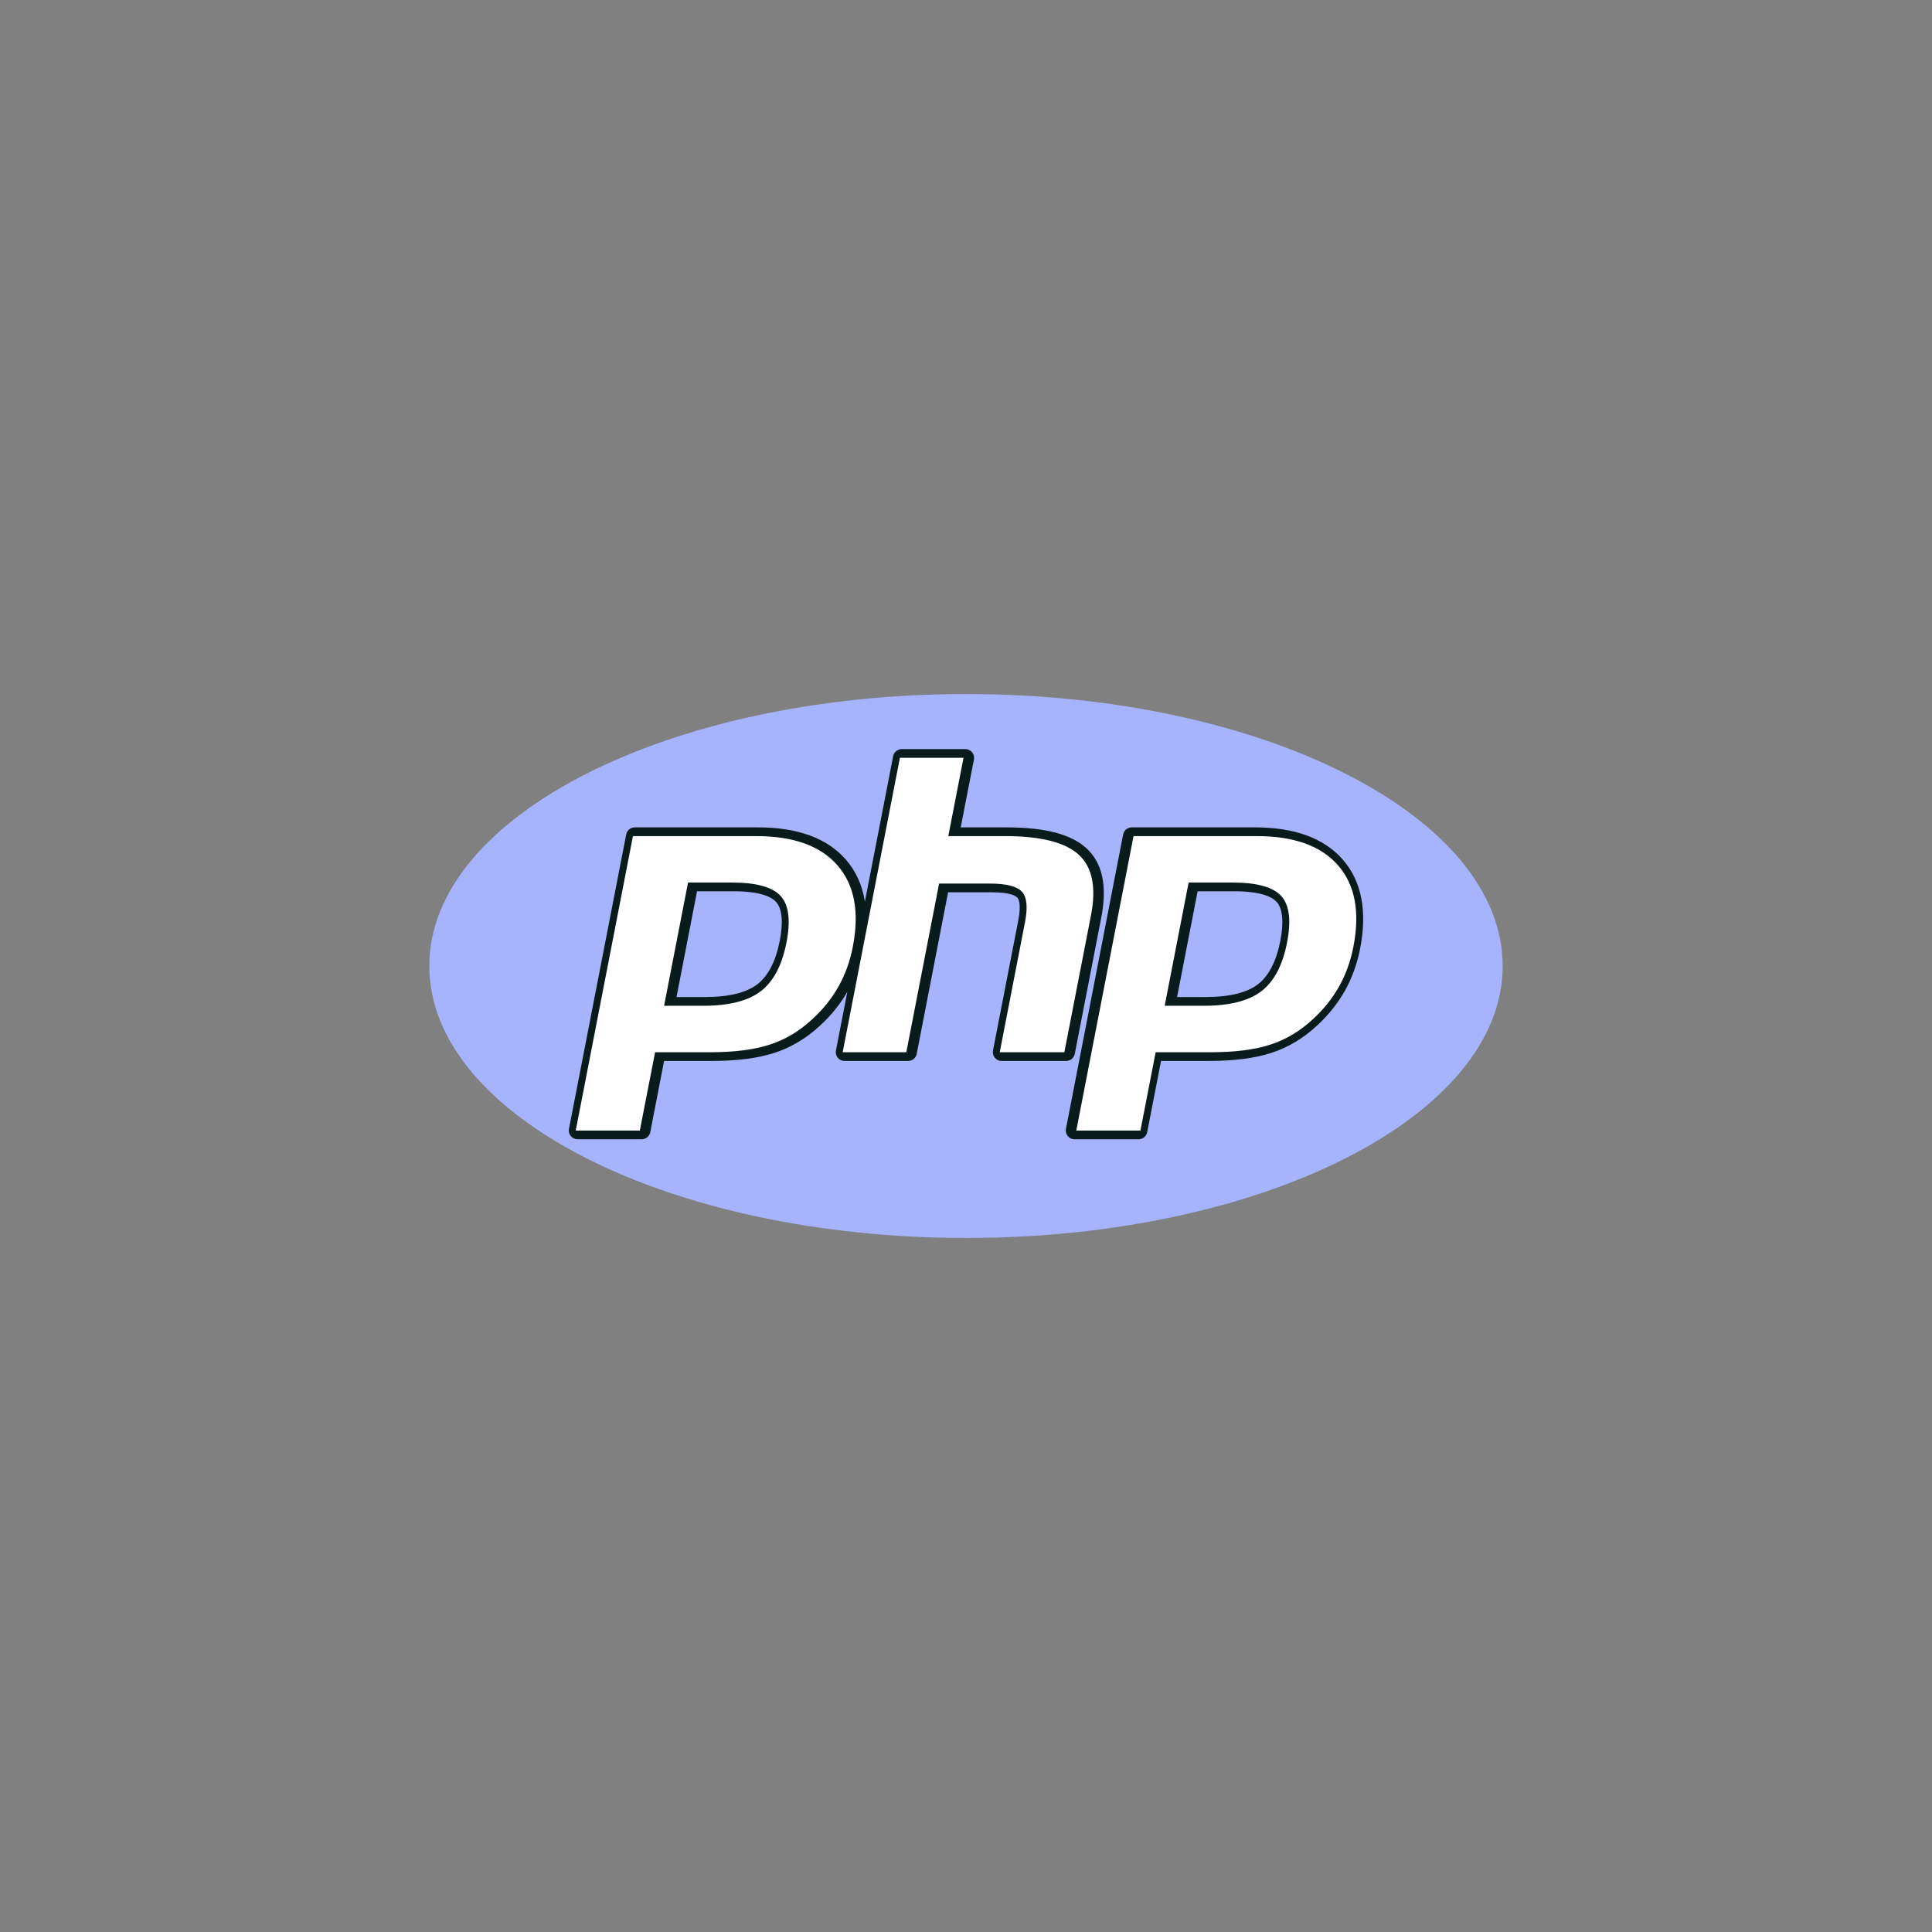
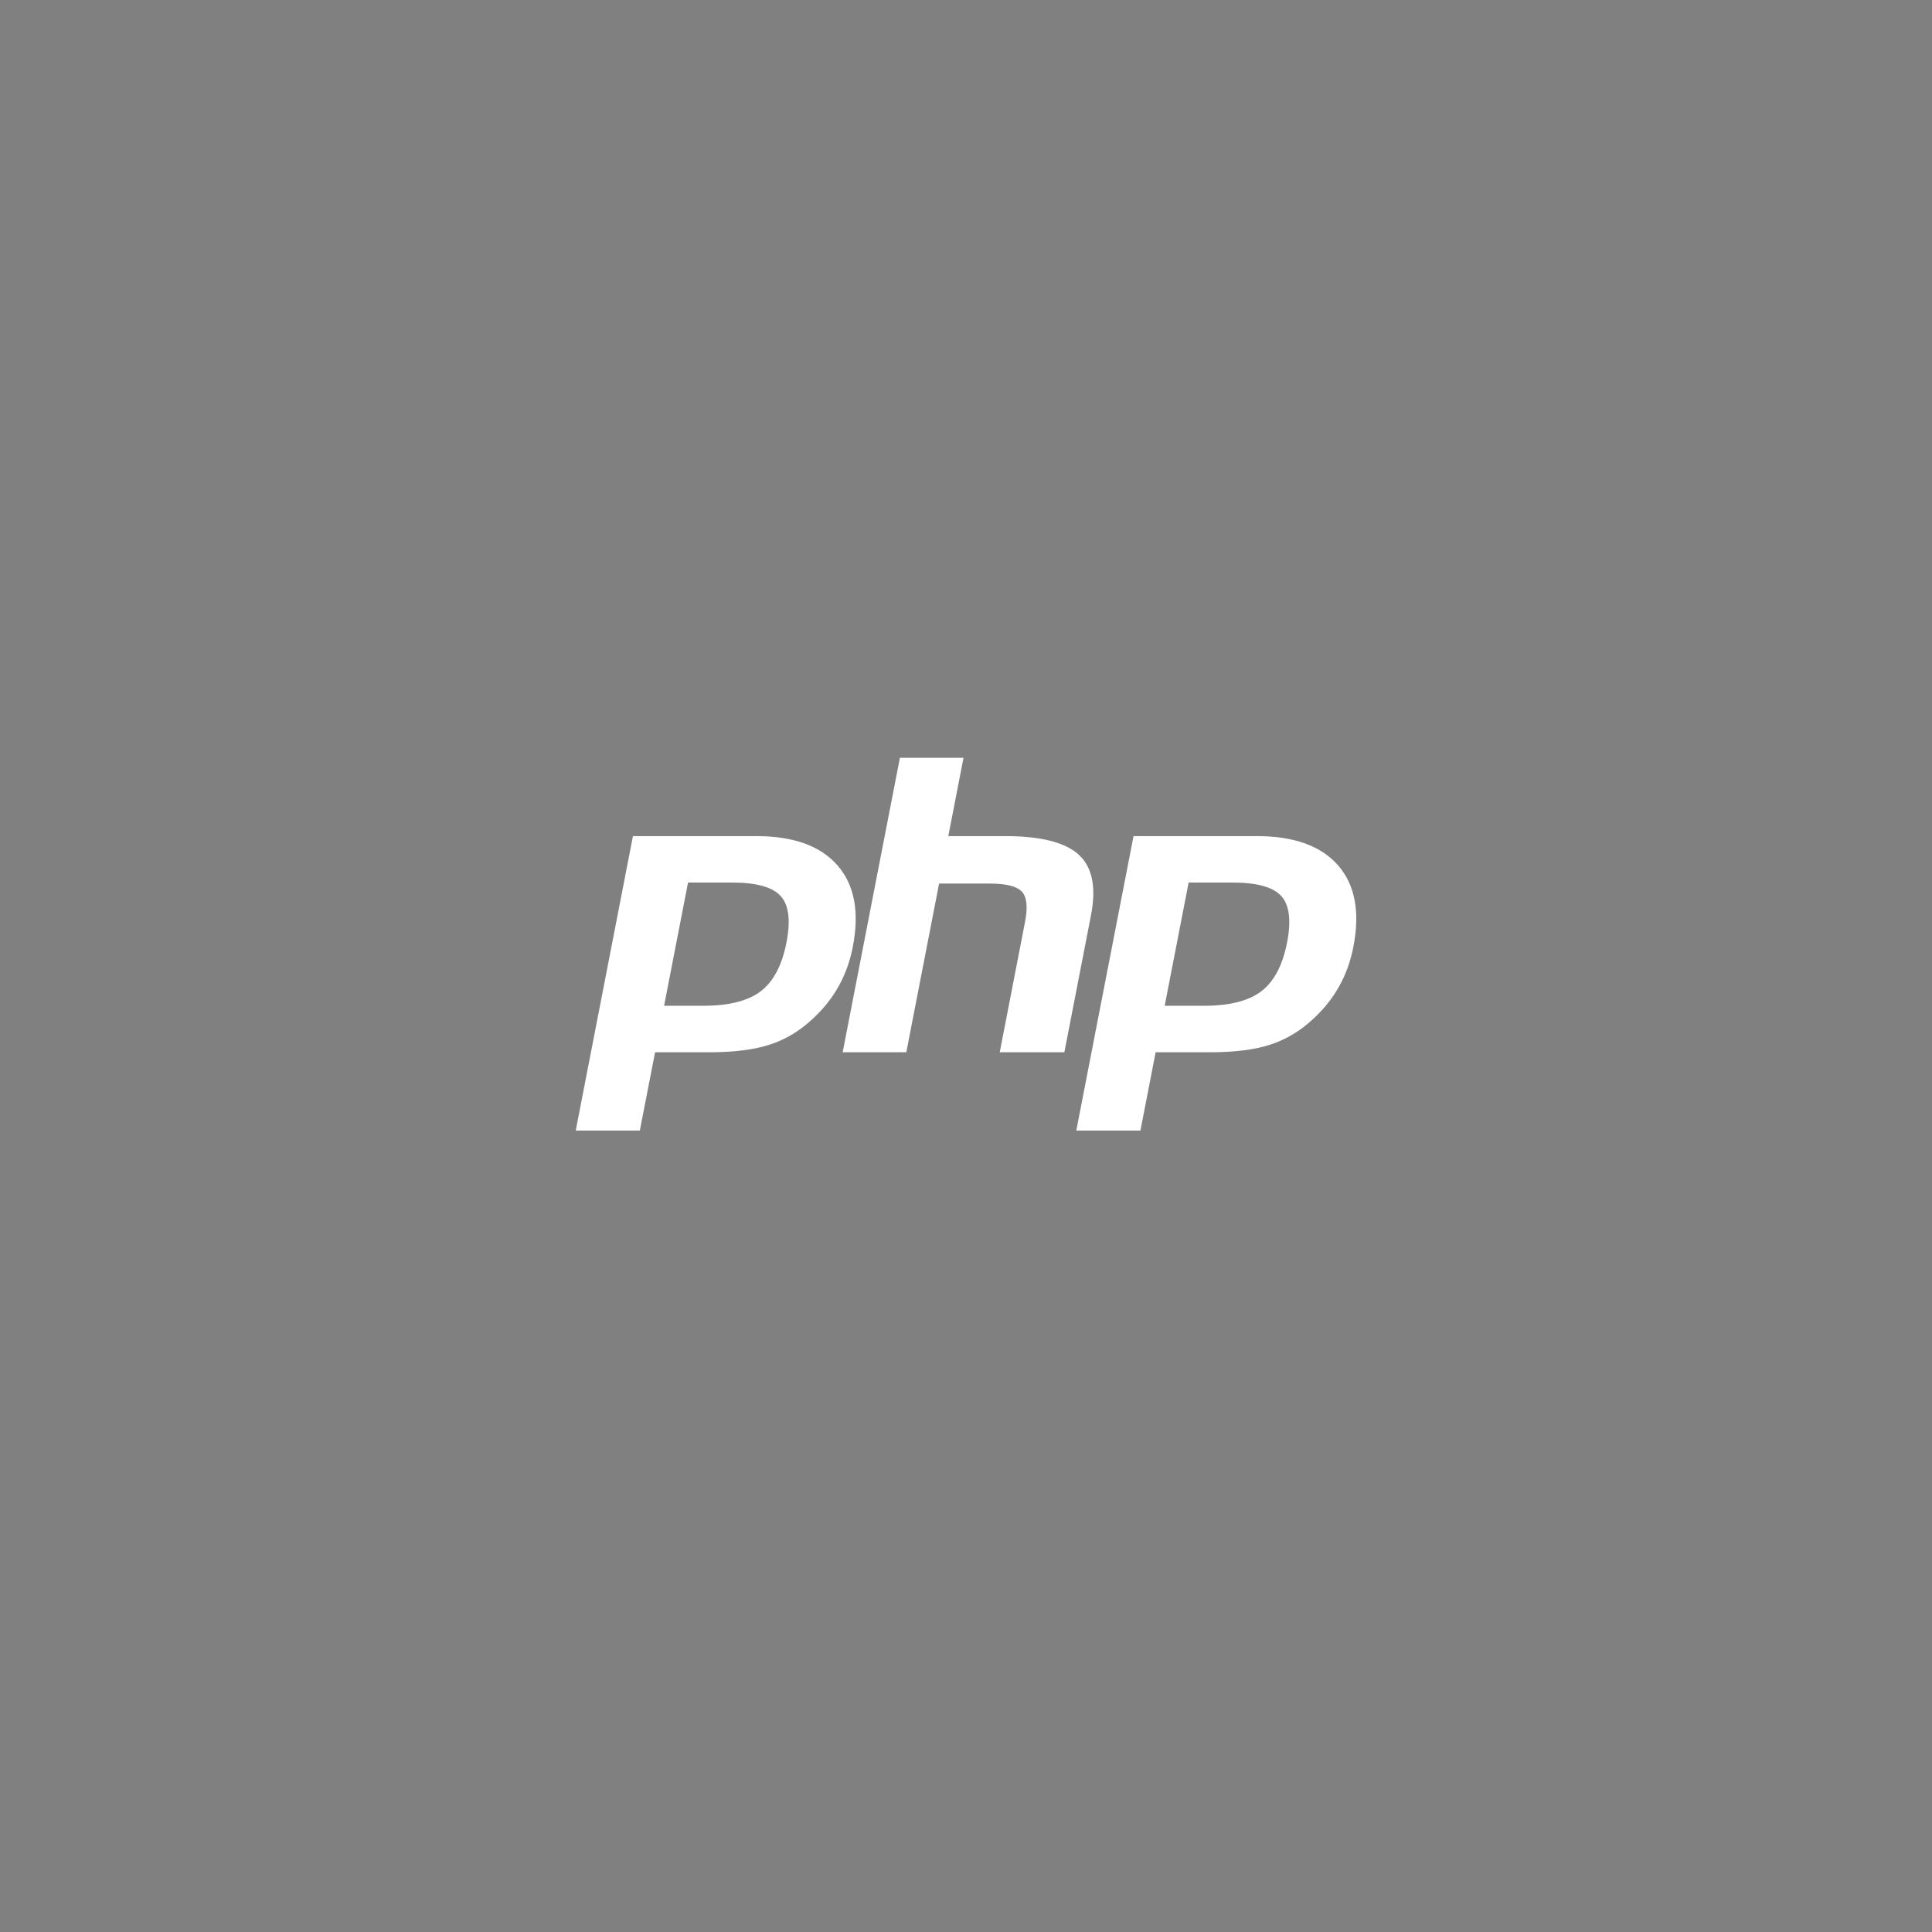
<svg xmlns="http://www.w3.org/2000/svg" width="56" height="56" viewBox="0 0 56 56" fill="none">
  <rect x="0" y="0" width="56" height="56" fill="#808080" stroke="none" />
-   <path fill-rule="evenodd" clip-rule="evenodd" d="M28 35.883C36.591 35.883 43.556 32.354 43.556 28C43.556 23.646 36.591 20.117 28 20.117C19.409 20.117 12.444 23.646 12.444 28C12.444 32.354 19.409 35.883 28 35.883Z" fill="#A5B4FC" />
-   <path fill-rule="evenodd" clip-rule="evenodd" d="M31.153 30.548L31.924 26.577C32.098 25.68 31.953 25.012 31.494 24.59C31.049 24.181 30.293 23.982 29.183 23.982H27.847L28.23 22.014C28.237 21.978 28.236 21.94 28.227 21.904C28.217 21.868 28.2 21.834 28.177 21.805C28.153 21.776 28.123 21.753 28.089 21.737C28.055 21.721 28.019 21.713 27.981 21.713H26.137C26.016 21.713 25.912 21.799 25.889 21.918L25.069 26.134C24.995 25.659 24.811 25.252 24.517 24.915C23.976 24.296 23.121 23.982 21.974 23.982H18.399C18.278 23.982 18.174 24.068 18.151 24.187L16.492 32.72C16.478 32.795 16.497 32.871 16.545 32.929C16.593 32.988 16.665 33.022 16.741 33.022H18.599C18.721 33.022 18.825 32.935 18.848 32.816L19.249 30.752H20.633C21.359 30.752 21.969 30.674 22.445 30.519C22.932 30.36 23.38 30.092 23.775 29.722C24.095 29.429 24.358 29.1 24.561 28.746L24.23 30.451C24.216 30.525 24.235 30.602 24.283 30.66C24.331 30.719 24.403 30.752 24.478 30.752H26.323C26.444 30.752 26.548 30.666 26.571 30.548L27.481 25.863H28.747C29.286 25.863 29.444 25.971 29.487 26.017C29.526 26.059 29.607 26.207 29.516 26.675L28.782 30.451C28.776 30.488 28.777 30.525 28.786 30.561C28.795 30.598 28.812 30.631 28.836 30.66C28.86 30.689 28.889 30.712 28.923 30.728C28.957 30.744 28.994 30.752 29.031 30.752H30.904C30.963 30.752 31.02 30.732 31.065 30.695C31.11 30.657 31.141 30.605 31.153 30.548ZM22.602 27.267C22.486 27.862 22.268 28.287 21.953 28.529C21.633 28.775 21.122 28.9 20.433 28.9H19.609L20.204 25.834H21.27C22.052 25.834 22.367 26.002 22.494 26.142C22.67 26.336 22.707 26.726 22.602 27.267ZM38.921 24.915C38.38 24.296 37.525 23.982 36.378 23.982H32.803C32.682 23.982 32.578 24.068 32.555 24.187L30.897 32.72C30.882 32.795 30.901 32.871 30.95 32.929C30.998 32.988 31.069 33.022 31.145 33.022H33.004C33.125 33.022 33.229 32.935 33.252 32.816L33.653 30.752H35.037C35.763 30.752 36.373 30.674 36.849 30.519C37.337 30.36 37.785 30.092 38.18 29.722C38.509 29.419 38.78 29.079 38.986 28.712C39.191 28.344 39.338 27.935 39.424 27.494C39.636 26.406 39.466 25.539 38.921 24.915ZM37.112 27.267C36.995 27.862 36.777 28.287 36.463 28.529C36.143 28.775 35.631 28.9 34.943 28.9H34.118L34.714 25.834H35.779C36.562 25.834 36.877 26.002 37.004 26.142C37.179 26.336 37.217 26.726 37.112 27.267Z" fill="#091B1B" />
  <path fill-rule="evenodd" clip-rule="evenodd" d="M21.217 25.581C21.923 25.581 22.394 25.712 22.629 25.973C22.864 26.233 22.92 26.681 22.797 27.315C22.669 27.976 22.421 28.447 22.054 28.729C21.688 29.012 21.129 29.153 20.38 29.153H19.249L19.943 25.581H21.217ZM16.688 32.769H18.546L18.988 30.5H20.58C21.282 30.5 21.86 30.426 22.314 30.278C22.768 30.131 23.18 29.883 23.551 29.536C23.863 29.25 24.115 28.934 24.308 28.588C24.501 28.243 24.638 27.862 24.719 27.445C24.916 26.434 24.767 25.646 24.274 25.082C23.781 24.517 22.996 24.235 21.921 24.235H18.346L16.688 32.769ZM26.084 21.966H27.928L27.487 24.235H29.131C30.164 24.235 30.878 24.415 31.27 24.776C31.662 25.136 31.78 25.721 31.623 26.529L30.851 30.5H28.978L29.711 26.724C29.795 26.294 29.764 26.001 29.619 25.845C29.474 25.689 29.165 25.611 28.694 25.611H27.22L26.27 30.5H24.425L26.084 21.966ZM35.727 25.581C36.433 25.581 36.903 25.712 37.139 25.973C37.374 26.233 37.43 26.681 37.307 27.315C37.179 27.976 36.931 28.447 36.564 28.729C36.197 29.012 35.639 29.153 34.89 29.153H33.759L34.453 25.581H35.727ZM31.197 32.769H33.056L33.497 30.5H35.089C35.792 30.5 36.37 30.426 36.824 30.278C37.277 30.131 37.69 29.883 38.061 29.536C38.372 29.25 38.624 28.934 38.817 28.588C39.01 28.243 39.147 27.862 39.228 27.445C39.425 26.434 39.277 25.646 38.784 25.082C38.29 24.517 37.506 24.235 36.431 24.235H32.856L31.197 32.769Z" fill="white" />
</svg>